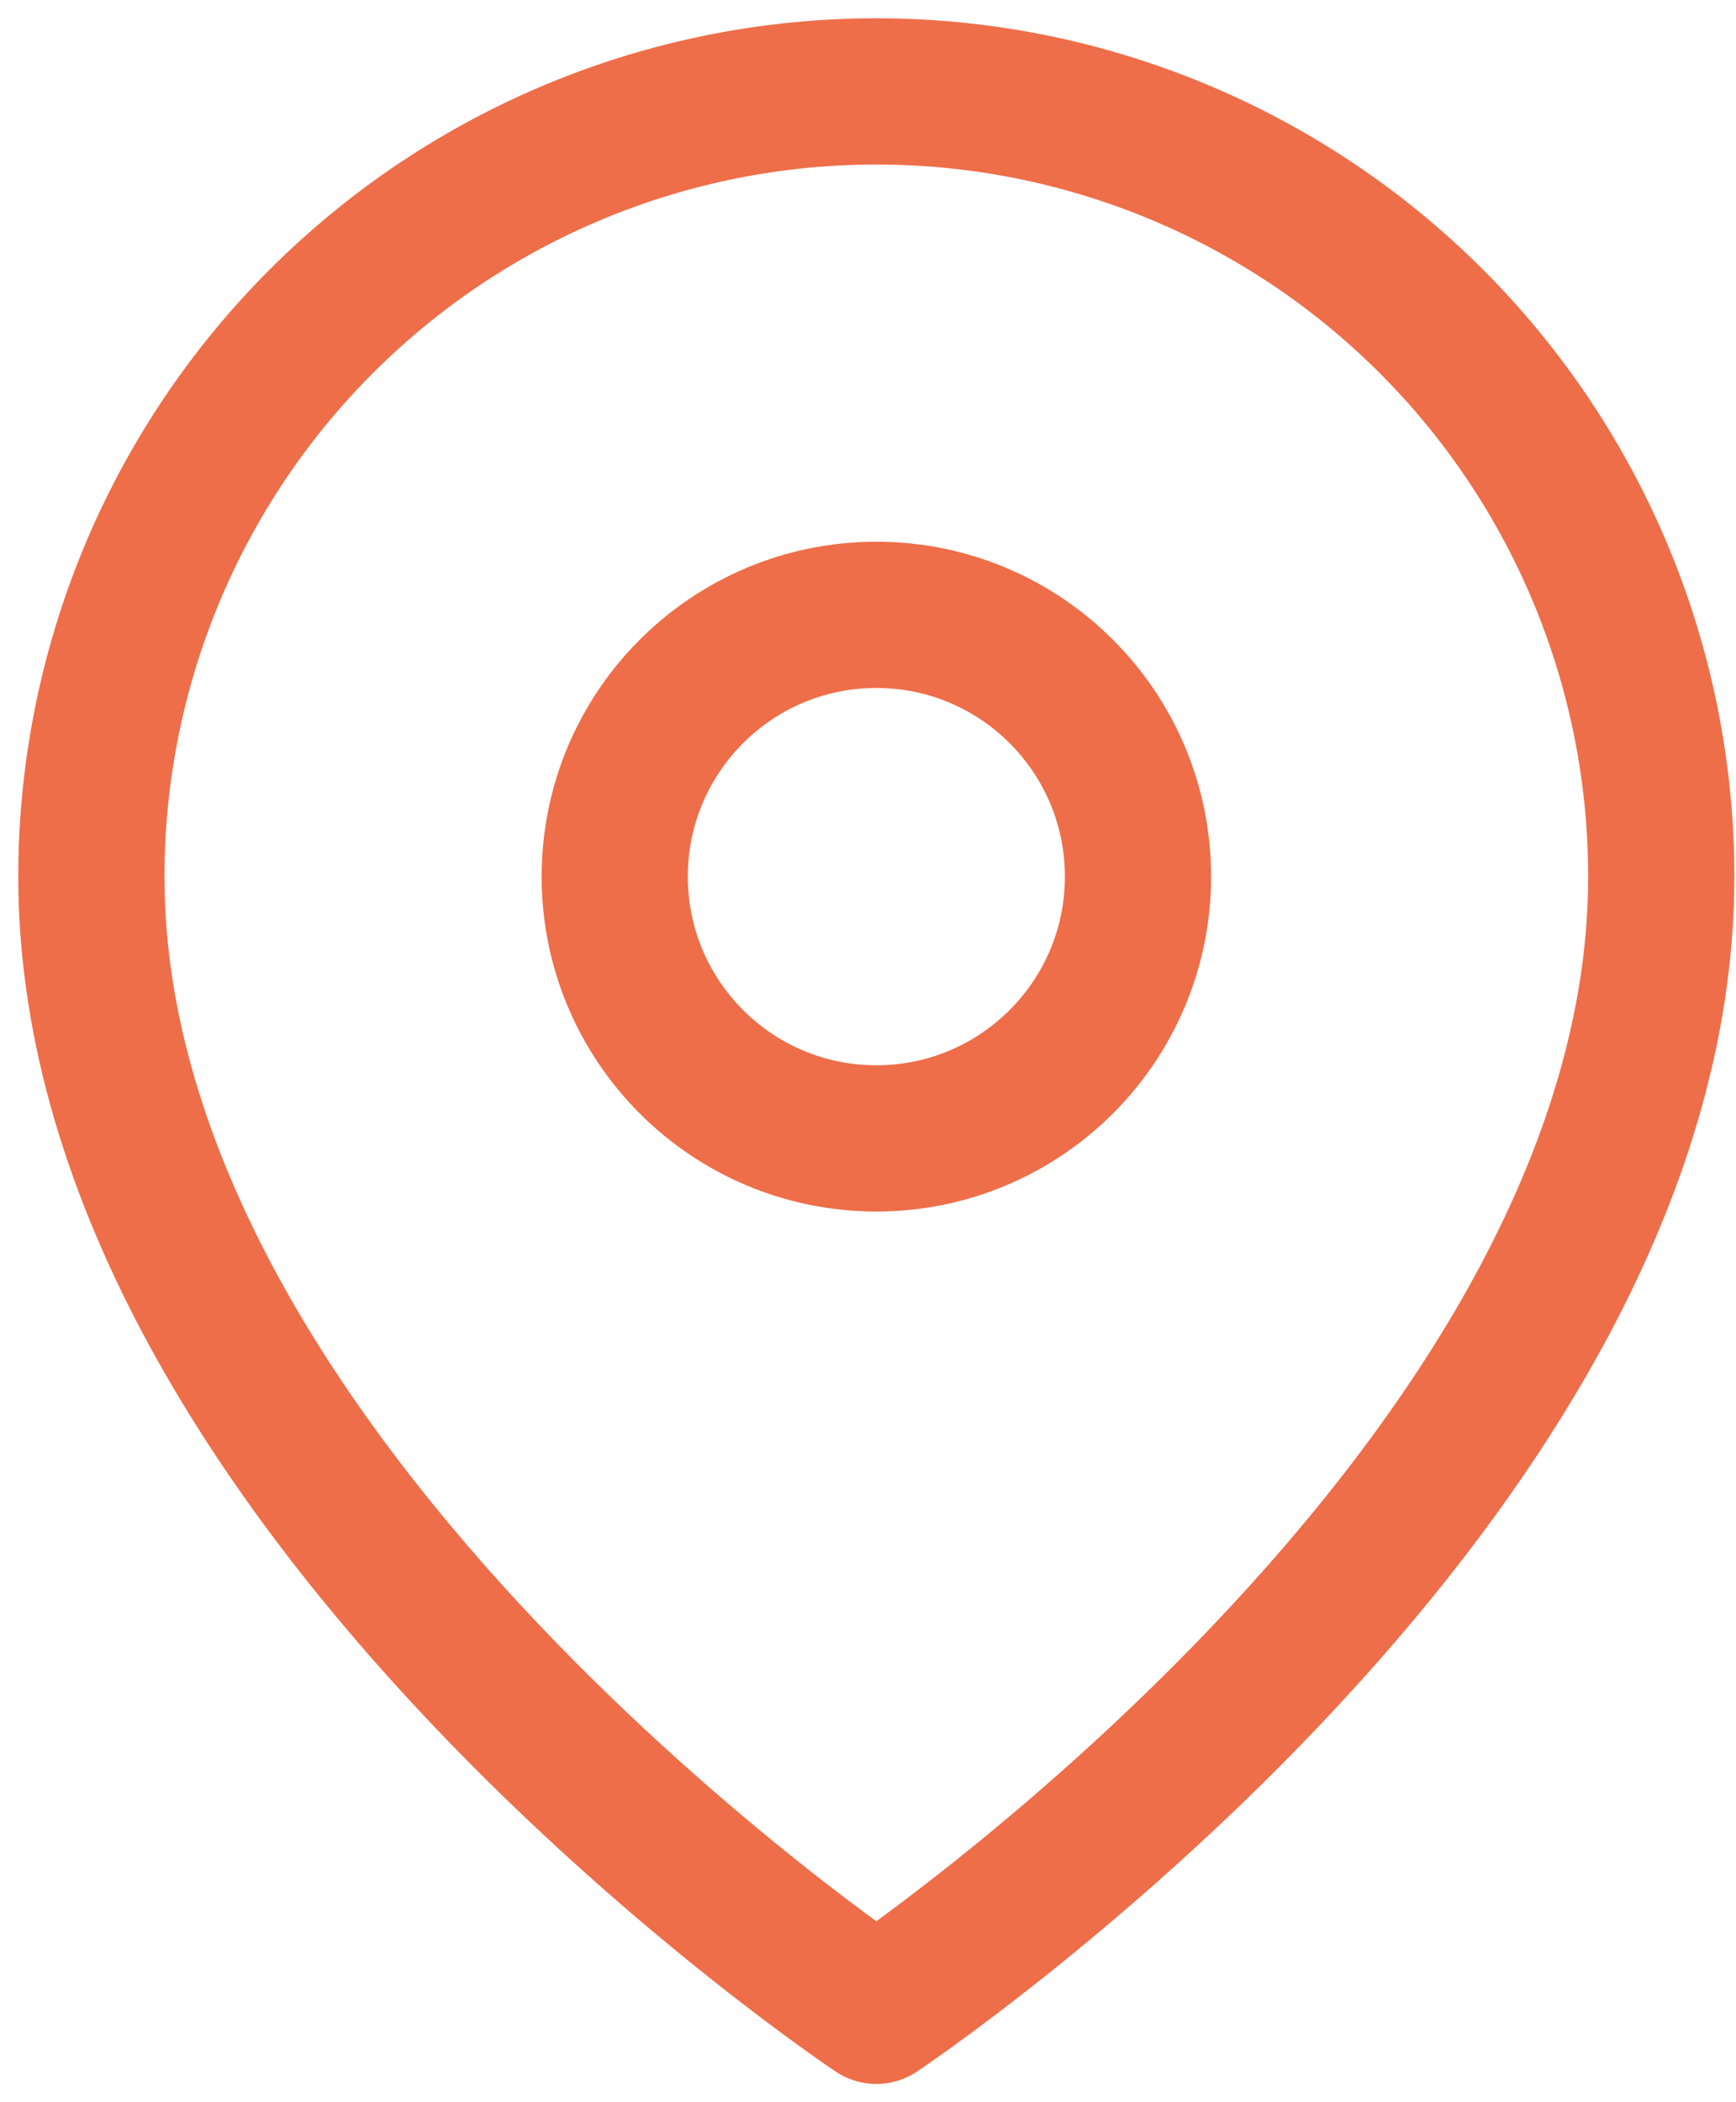
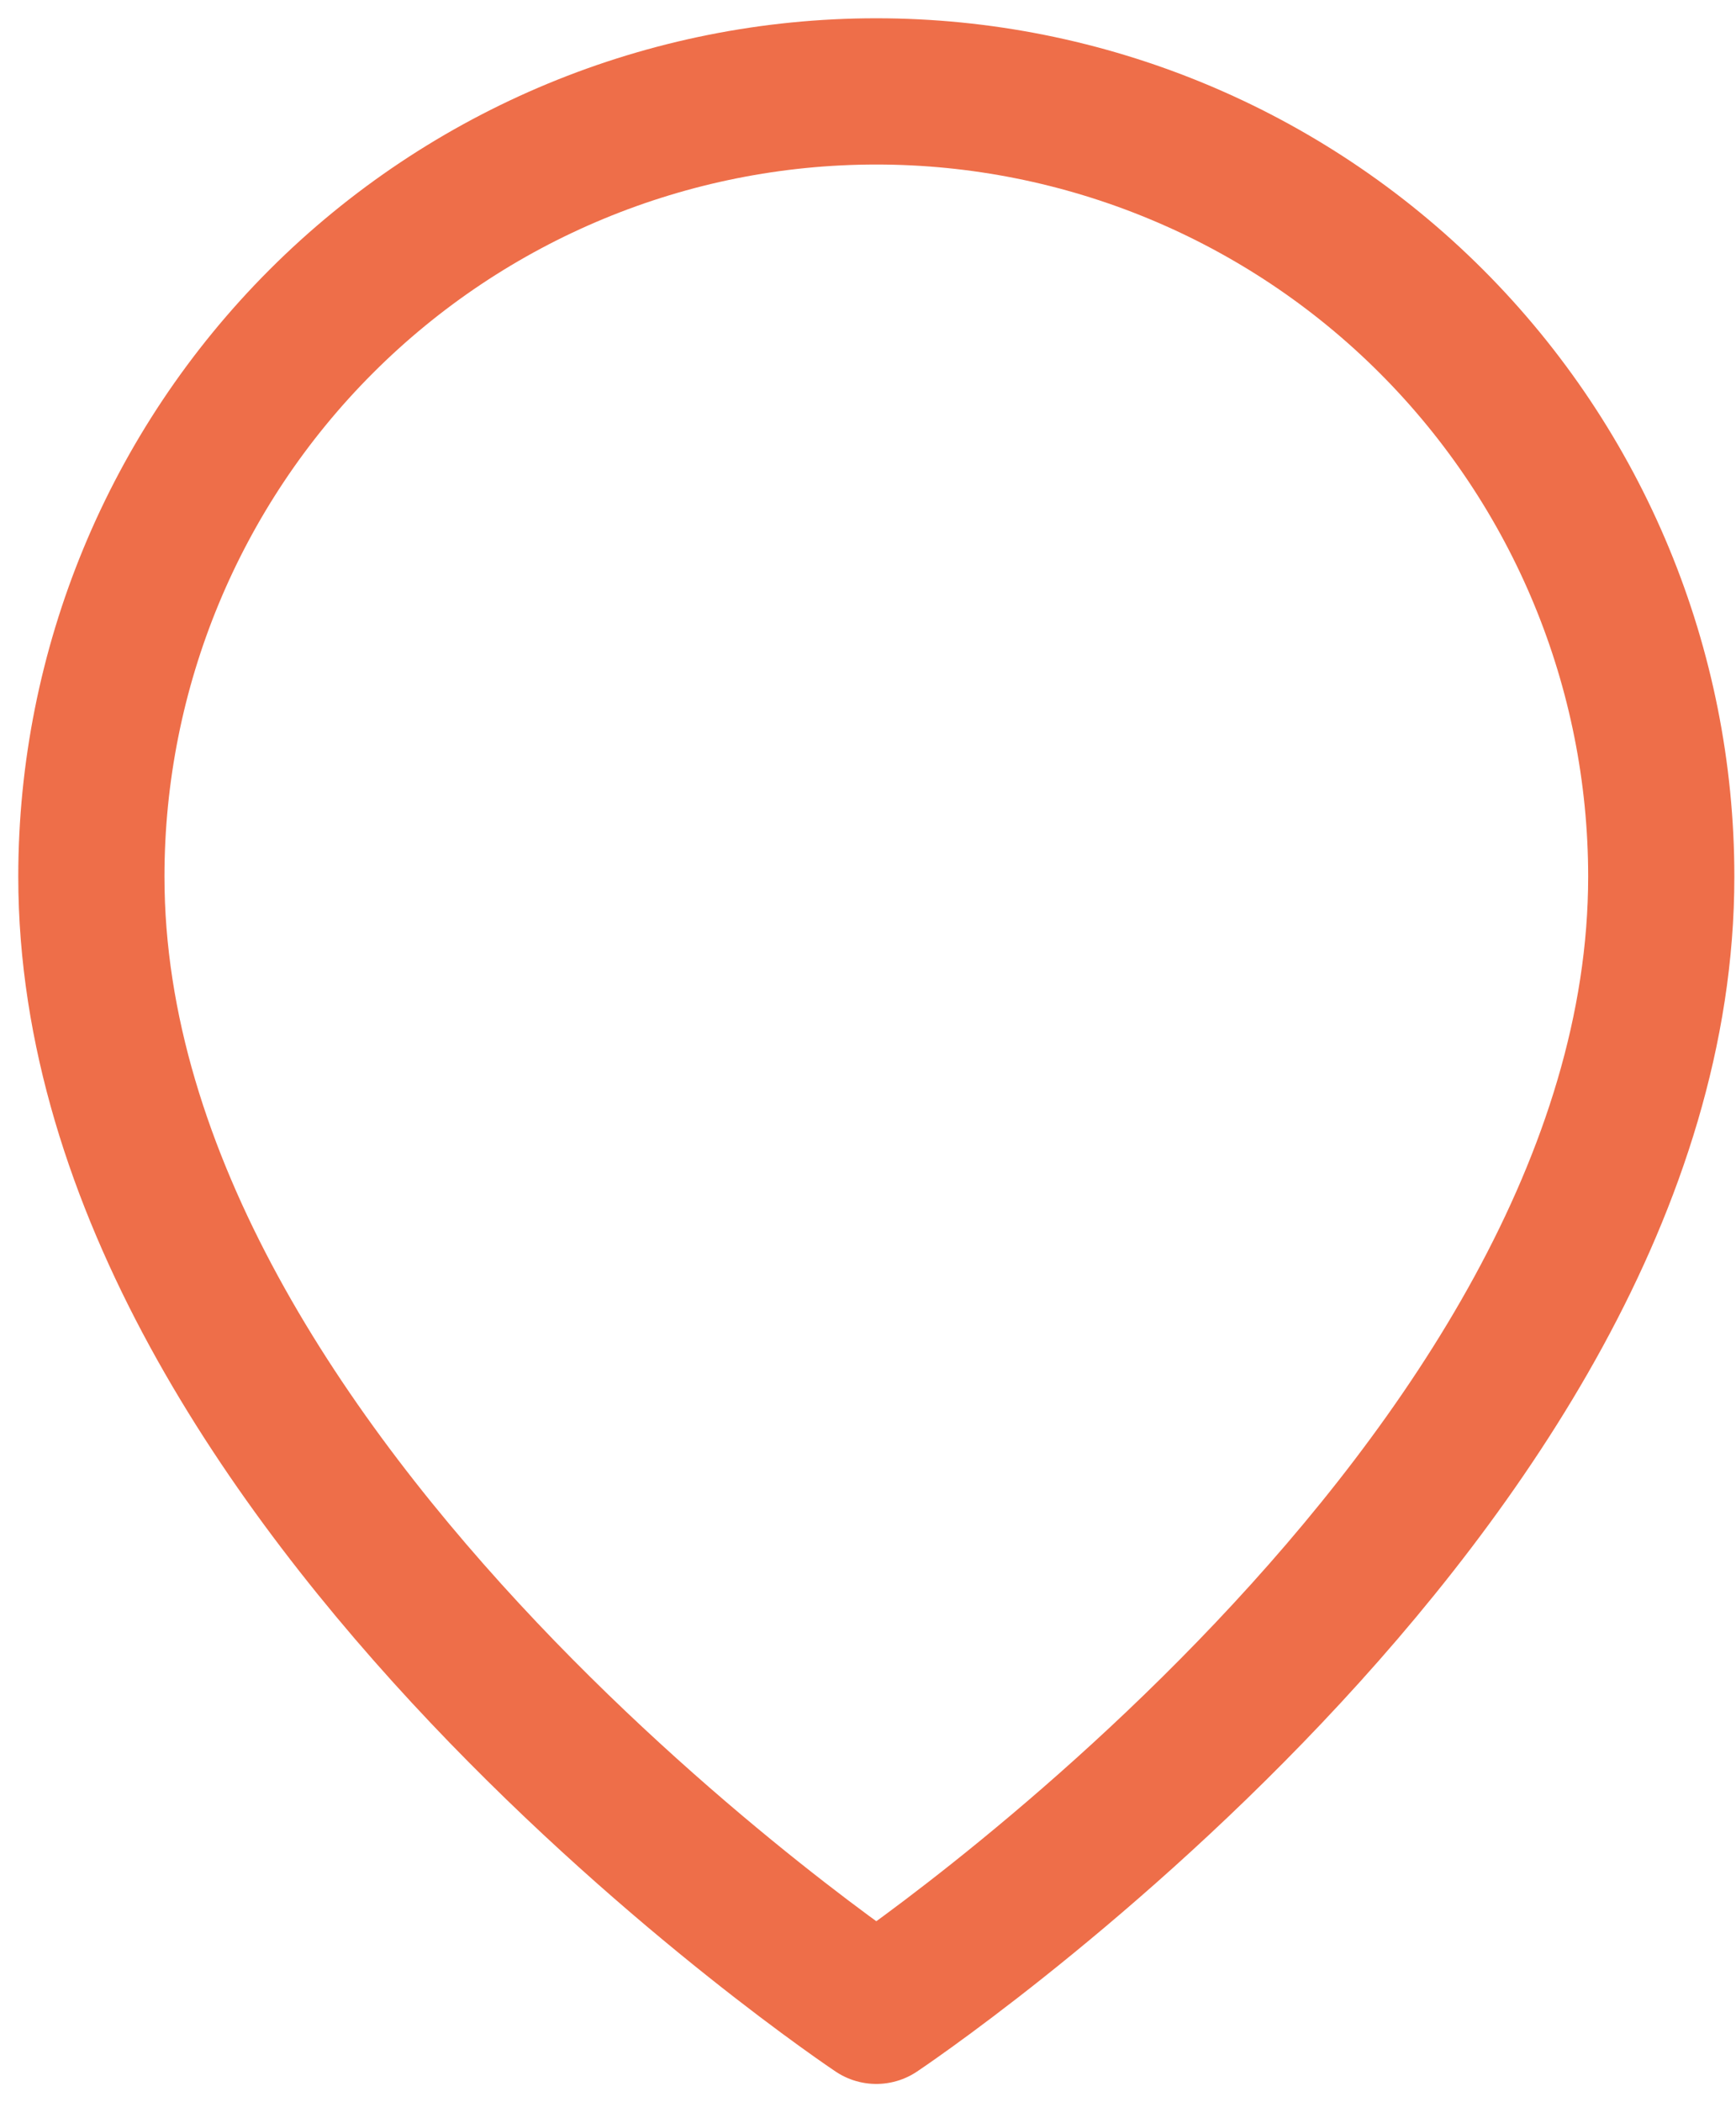
<svg xmlns="http://www.w3.org/2000/svg" width="19" height="23" viewBox="0 0 19 23" fill="none">
  <path d="M18.182 9.591C18.182 16.273 9.591 22 9.591 22C9.591 22 1 16.273 1 9.591C1 7.312 1.905 5.127 3.516 3.516C5.127 1.905 7.312 1 9.591 1C11.869 1 14.055 1.905 15.666 3.516C17.277 5.127 18.182 7.312 18.182 9.591Z" stroke="#EE6E49" stroke-width="1.6" stroke-linecap="round" stroke-linejoin="round" />
-   <path d="M9.591 12.455C11.173 12.455 12.455 11.172 12.455 9.591C12.455 8.009 11.173 6.727 9.591 6.727C8.01 6.727 6.728 8.009 6.728 9.591C6.728 11.172 8.01 12.455 9.591 12.455Z" stroke="#EE6E49" stroke-width="1.6" stroke-linecap="round" stroke-linejoin="round" />
</svg>